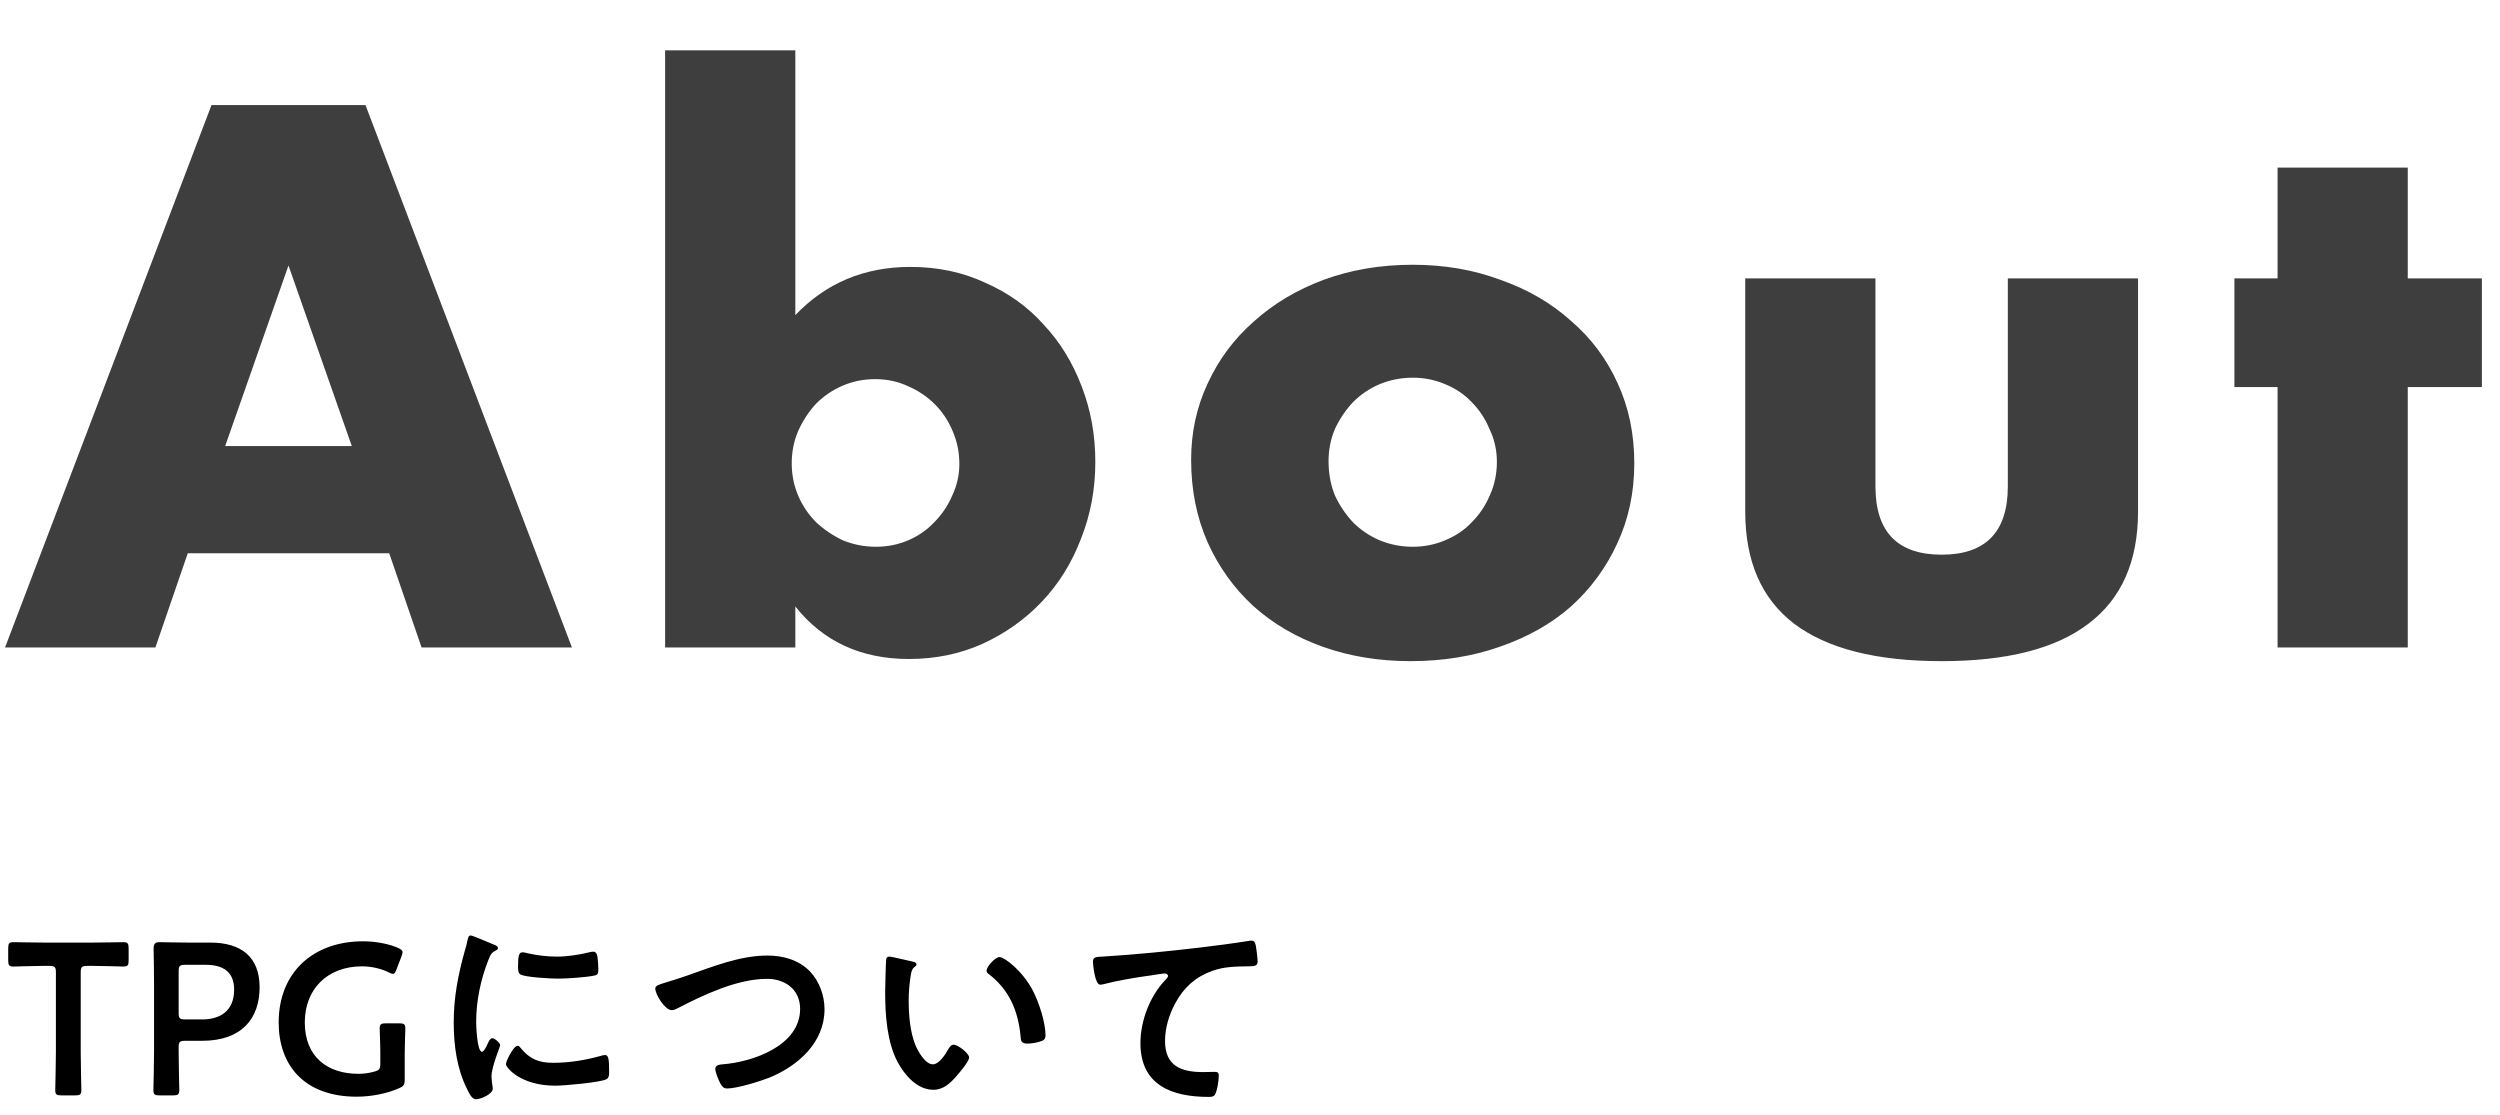
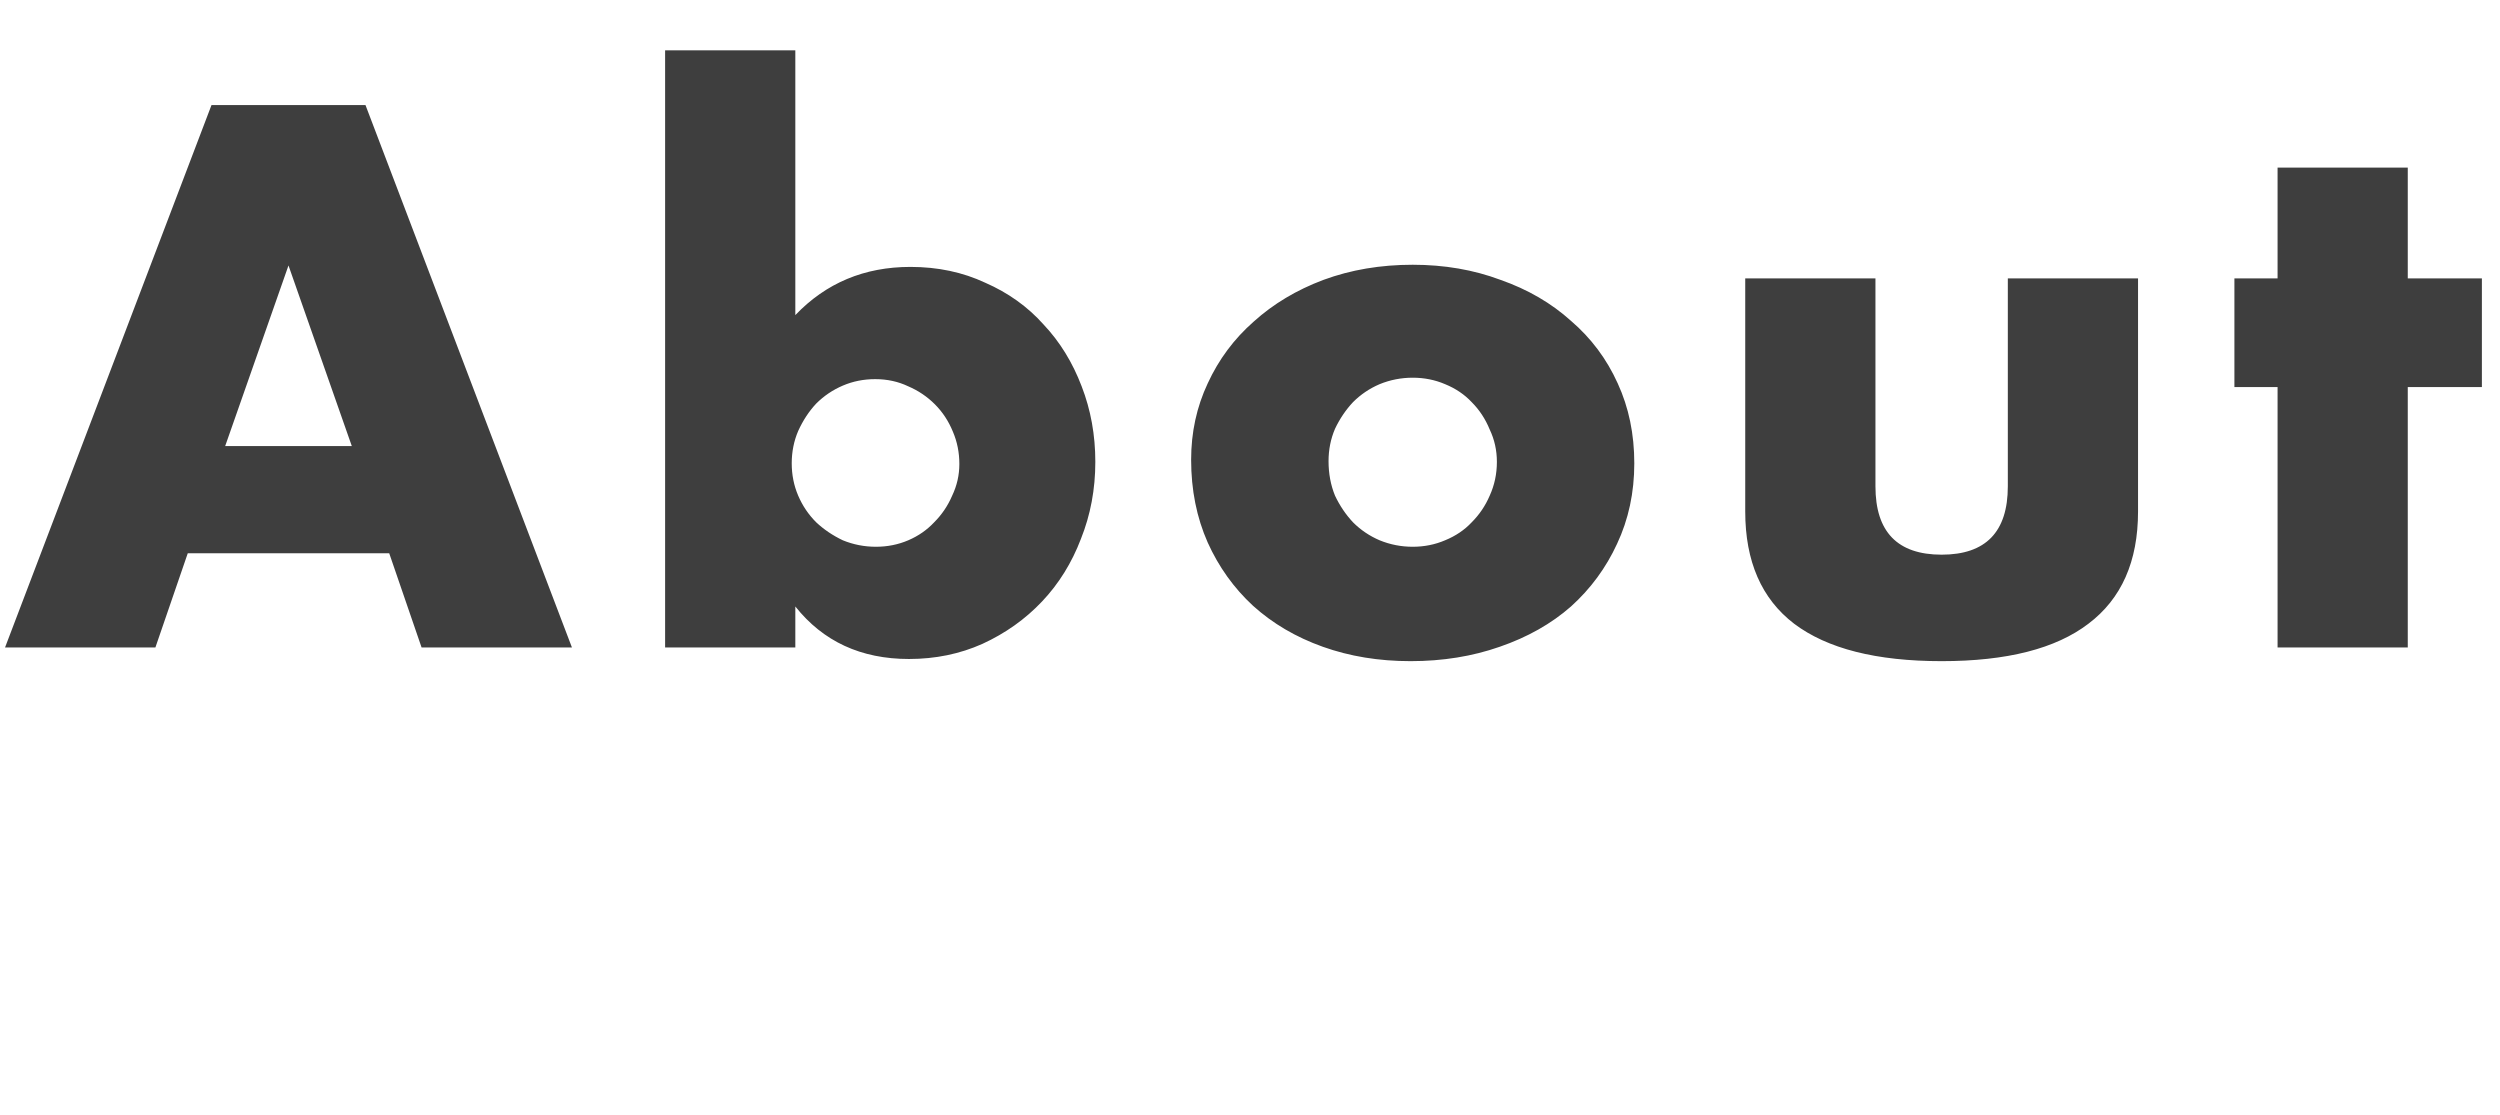
<svg xmlns="http://www.w3.org/2000/svg" width="139" height="62" viewBox="0 0 139 62" fill="none">
  <path d="M19.56 24.8L16.04 14.76L12.52 24.8H19.56ZM21.64 30.76H10.44L8.64 36H0.28L11.76 5.84H20.32L31.8 36H23.44L21.64 30.76ZM53.34 25.8C53.34 25.16 53.22 24.56 52.98 24C52.74 23.413 52.407 22.907 51.98 22.48C51.553 22.053 51.06 21.72 50.5 21.48C49.94 21.213 49.327 21.08 48.66 21.08C48.02 21.08 47.42 21.2 46.86 21.44C46.3 21.68 45.807 22.013 45.38 22.44C44.98 22.867 44.647 23.373 44.38 23.96C44.14 24.52 44.02 25.12 44.02 25.76C44.02 26.4 44.14 27 44.38 27.56C44.62 28.12 44.953 28.613 45.38 29.04C45.807 29.44 46.3 29.773 46.86 30.04C47.447 30.28 48.06 30.4 48.7 30.4C49.34 30.4 49.94 30.28 50.5 30.04C51.06 29.8 51.54 29.467 51.94 29.04C52.367 28.613 52.7 28.12 52.94 27.56C53.207 27 53.34 26.413 53.34 25.8ZM44.22 2.8V17.52C45.927 15.733 48.06 14.84 50.62 14.84C52.14 14.84 53.527 15.133 54.78 15.72C56.06 16.28 57.14 17.053 58.02 18.04C58.927 19 59.633 20.147 60.14 21.48C60.647 22.787 60.9 24.187 60.9 25.68C60.9 27.2 60.633 28.627 60.1 29.96C59.593 31.293 58.873 32.453 57.94 33.44C57.007 34.427 55.9 35.213 54.62 35.8C53.367 36.36 52.007 36.64 50.54 36.64C47.873 36.64 45.767 35.667 44.22 33.72V36H36.98V2.8H44.22ZM73.867 25.64C73.867 26.333 73.987 26.973 74.227 27.56C74.493 28.12 74.827 28.613 75.227 29.04C75.653 29.467 76.147 29.8 76.707 30.04C77.293 30.28 77.907 30.4 78.547 30.4C79.187 30.4 79.787 30.28 80.347 30.04C80.933 29.8 81.427 29.467 81.827 29.04C82.254 28.613 82.587 28.12 82.827 27.56C83.094 26.973 83.227 26.347 83.227 25.68C83.227 25.04 83.094 24.44 82.827 23.88C82.587 23.293 82.254 22.787 81.827 22.36C81.427 21.933 80.933 21.6 80.347 21.36C79.787 21.12 79.187 21 78.547 21C77.907 21 77.293 21.12 76.707 21.36C76.147 21.6 75.653 21.933 75.227 22.36C74.827 22.787 74.493 23.28 74.227 23.84C73.987 24.4 73.867 25 73.867 25.64ZM66.227 25.56C66.227 24.04 66.534 22.627 67.147 21.32C67.76 19.987 68.614 18.84 69.707 17.88C70.8 16.893 72.094 16.12 73.587 15.56C75.107 15 76.76 14.72 78.547 14.72C80.307 14.72 81.933 15 83.427 15.56C84.947 16.093 86.254 16.853 87.347 17.84C88.467 18.8 89.334 19.96 89.947 21.32C90.56 22.653 90.867 24.133 90.867 25.76C90.867 27.387 90.547 28.88 89.907 30.24C89.293 31.573 88.44 32.733 87.347 33.72C86.254 34.68 84.933 35.427 83.387 35.96C81.867 36.493 80.213 36.76 78.427 36.76C76.667 36.76 75.04 36.493 73.547 35.96C72.053 35.427 70.76 34.667 69.667 33.68C68.6 32.693 67.76 31.52 67.147 30.16C66.534 28.773 66.227 27.24 66.227 25.56ZM104.275 15.48V27.04C104.275 29.573 105.501 30.84 107.955 30.84C110.408 30.84 111.635 29.573 111.635 27.04V15.48H118.875V28.44C118.875 31.213 117.955 33.293 116.115 34.68C114.301 36.067 111.581 36.76 107.955 36.76C104.328 36.76 101.595 36.067 99.755 34.68C97.941 33.293 97.035 31.213 97.035 28.44V15.48H104.275ZM133.872 21.52V36H126.633V21.52H124.233V15.48H126.633V9.32H133.872V15.48H137.993V21.52H133.872Z" fill="#3E3E3E" />
-   <path d="M4.488 54.064V58.504C4.488 59.2 4.524 60.52 4.524 60.604C4.524 60.856 4.452 60.904 4.176 60.904H3.42C3.144 60.904 3.072 60.856 3.072 60.604C3.072 60.52 3.108 59.2 3.108 58.504V54.064C3.108 53.764 3.048 53.704 2.748 53.704H2.376C1.872 53.704 0.84 53.74 0.756 53.74C0.504 53.74 0.456 53.668 0.456 53.392V52.732C0.456 52.456 0.504 52.384 0.756 52.384C0.84 52.384 1.932 52.408 2.496 52.408H5.112C5.676 52.408 6.768 52.384 6.852 52.384C7.104 52.384 7.152 52.456 7.152 52.732V53.392C7.152 53.668 7.104 53.74 6.852 53.74C6.768 53.74 5.736 53.704 5.232 53.704H4.848C4.548 53.704 4.488 53.764 4.488 54.064ZM9.621 60.904H8.877C8.601 60.904 8.529 60.856 8.529 60.604C8.529 60.52 8.565 59.2 8.565 58.504V54.784C8.565 54.196 8.553 53.452 8.541 52.768C8.541 52.48 8.613 52.384 8.877 52.384C8.961 52.384 9.909 52.408 10.473 52.408H11.697C13.402 52.408 14.434 53.2 14.434 54.892C14.434 56.608 13.461 57.868 11.242 57.868H10.293C9.993 57.868 9.933 57.928 9.933 58.228V58.504C9.933 59.2 9.969 60.52 9.969 60.604C9.969 60.856 9.897 60.904 9.621 60.904ZM9.933 54.004V56.32C9.933 56.62 9.993 56.68 10.293 56.68H11.242C12.238 56.68 13.018 56.212 13.018 55.024C13.018 53.98 12.334 53.644 11.445 53.644H10.293C9.993 53.644 9.933 53.704 9.933 54.004ZM22.502 58.588V60.016C22.502 60.316 22.442 60.4 22.178 60.508C21.566 60.784 20.678 60.976 19.838 60.976C16.91 60.976 15.494 59.224 15.494 56.848C15.494 54.064 17.414 52.336 20.186 52.336C20.906 52.336 21.614 52.48 22.118 52.696C22.298 52.78 22.382 52.84 22.382 52.948C22.382 53.008 22.358 53.08 22.322 53.176L22.046 53.896C21.974 54.076 21.938 54.148 21.854 54.148C21.794 54.148 21.722 54.124 21.614 54.064C21.206 53.86 20.654 53.728 20.138 53.728C18.17 53.728 16.946 55.024 16.946 56.848C16.946 58.78 18.23 59.704 19.922 59.704C20.21 59.704 20.522 59.668 20.798 59.584C21.086 59.512 21.146 59.44 21.146 59.14V58.588C21.146 58.06 21.11 57.28 21.11 57.196C21.11 56.944 21.182 56.896 21.458 56.896H22.19C22.466 56.896 22.538 56.944 22.538 57.196C22.538 57.28 22.502 58.06 22.502 58.588ZM28.779 58.144C28.851 58.144 28.899 58.204 28.935 58.252C29.451 58.888 29.955 59.092 30.759 59.092C31.659 59.092 32.535 58.948 33.399 58.708C33.459 58.684 33.579 58.66 33.651 58.66C33.843 58.66 33.867 58.948 33.867 59.56C33.867 59.704 33.879 59.92 33.723 60.004C33.387 60.184 31.359 60.364 30.879 60.364C28.935 60.364 28.131 59.356 28.131 59.164C28.131 58.996 28.551 58.144 28.779 58.144ZM29.055 52.948C29.139 52.948 29.271 52.984 29.367 53.008C29.859 53.116 30.435 53.188 30.939 53.188C31.539 53.188 32.175 53.092 32.763 52.948C32.823 52.936 32.907 52.912 32.979 52.912C33.147 52.912 33.195 53.056 33.219 53.2C33.243 53.416 33.267 53.632 33.267 53.848C33.267 54.1 33.267 54.196 33.039 54.244C32.559 54.34 31.527 54.412 31.023 54.412C30.651 54.412 29.175 54.34 28.923 54.172C28.791 54.088 28.803 53.836 28.803 53.704C28.803 53.128 28.863 52.948 29.055 52.948ZM26.175 52.012C26.271 52.012 27.279 52.444 27.447 52.516C27.543 52.552 27.687 52.6 27.687 52.72C27.687 52.792 27.639 52.804 27.519 52.876C27.315 52.984 27.267 53.092 27.147 53.392C26.727 54.46 26.475 55.66 26.475 56.8C26.475 57.028 26.523 58.48 26.799 58.48C26.907 58.48 27.075 58.132 27.123 58.012C27.195 57.856 27.267 57.724 27.375 57.724C27.495 57.724 27.807 57.976 27.807 58.108C27.807 58.216 27.327 59.308 27.327 59.848C27.327 59.968 27.363 60.244 27.375 60.352C27.387 60.412 27.399 60.484 27.399 60.532C27.399 60.832 26.715 61.12 26.463 61.12C26.259 61.12 26.115 60.856 25.959 60.532C25.395 59.392 25.227 58.108 25.227 56.848C25.227 55.444 25.467 54.22 25.839 52.876C25.899 52.672 25.959 52.48 25.995 52.276C26.019 52.168 26.043 52.012 26.175 52.012ZM37.083 54.604C37.359 54.52 37.731 54.412 38.235 54.232C39.639 53.74 41.151 53.128 42.663 53.128C43.539 53.128 44.403 53.368 45.027 54.004C45.555 54.556 45.843 55.348 45.843 56.116C45.843 57.964 44.379 59.26 42.771 59.92C42.255 60.124 40.971 60.52 40.431 60.52C40.227 60.52 40.143 60.4 40.047 60.232C39.951 60.052 39.771 59.62 39.771 59.428C39.771 59.212 40.023 59.188 40.179 59.176C41.859 59.044 44.487 58.144 44.487 56.092C44.487 55.024 43.659 54.424 42.651 54.424C40.983 54.424 39.123 55.312 37.659 56.068C37.563 56.116 37.467 56.164 37.347 56.164C36.975 56.164 36.435 55.3 36.435 54.964C36.435 54.808 36.579 54.76 37.083 54.604ZM54.855 53.968C54.855 53.74 55.335 53.212 55.575 53.212C55.839 53.212 56.847 53.968 57.423 55.072C57.759 55.708 58.131 56.848 58.131 57.568C58.131 57.796 58.011 57.856 57.807 57.916C57.615 57.976 57.339 58.024 57.135 58.024C56.751 58.024 56.763 57.856 56.739 57.568C56.595 56.164 56.103 55.024 54.963 54.148C54.891 54.1 54.855 54.052 54.855 53.968ZM49.443 53.188C49.599 53.188 50.487 53.416 50.691 53.452C50.787 53.476 50.955 53.5 50.955 53.62C50.955 53.692 50.907 53.716 50.835 53.776C50.667 53.908 50.655 54.148 50.619 54.352C50.559 54.772 50.523 55.192 50.523 55.624C50.523 56.428 50.595 57.376 50.907 58.132C51.051 58.468 51.447 59.176 51.867 59.176C52.203 59.176 52.551 58.648 52.695 58.384C52.767 58.264 52.863 58.084 53.019 58.084C53.271 58.084 53.883 58.576 53.883 58.792C53.883 59.02 53.343 59.644 53.175 59.836C52.827 60.232 52.455 60.592 51.891 60.592C51.003 60.592 50.307 59.788 49.911 59.056C49.311 57.928 49.215 56.416 49.215 55.144C49.215 54.952 49.251 53.428 49.275 53.32C49.287 53.224 49.359 53.188 49.443 53.188ZM60.768 53.488C60.768 53.176 60.936 53.212 61.464 53.176C63.216 53.068 64.968 52.888 66.72 52.684C67.62 52.576 68.544 52.456 69.444 52.312C69.492 52.3 69.54 52.3 69.588 52.3C69.768 52.3 69.792 52.456 69.828 52.6C69.864 52.804 69.924 53.272 69.924 53.476C69.924 53.74 69.672 53.716 69.396 53.728C68.688 53.74 68.076 53.74 67.404 53.98C66.468 54.316 65.82 54.904 65.352 55.768C65.004 56.404 64.776 57.148 64.776 57.88C64.776 59.272 65.676 59.608 66.888 59.608C67.104 59.608 67.368 59.596 67.488 59.596C67.668 59.596 67.764 59.608 67.764 59.8C67.764 60.064 67.68 60.652 67.548 60.868C67.464 60.988 67.332 60.988 67.2 60.988C65.16 60.988 63.408 60.34 63.408 58C63.408 56.788 63.912 55.444 64.728 54.556C64.788 54.496 64.944 54.34 64.944 54.268C64.944 54.172 64.836 54.124 64.764 54.124C64.668 54.124 64.128 54.208 63.996 54.232C63.192 54.34 62.112 54.52 61.344 54.724C61.284 54.736 61.224 54.748 61.164 54.748C60.876 54.748 60.768 53.608 60.768 53.488Z" fill="black" />
</svg>